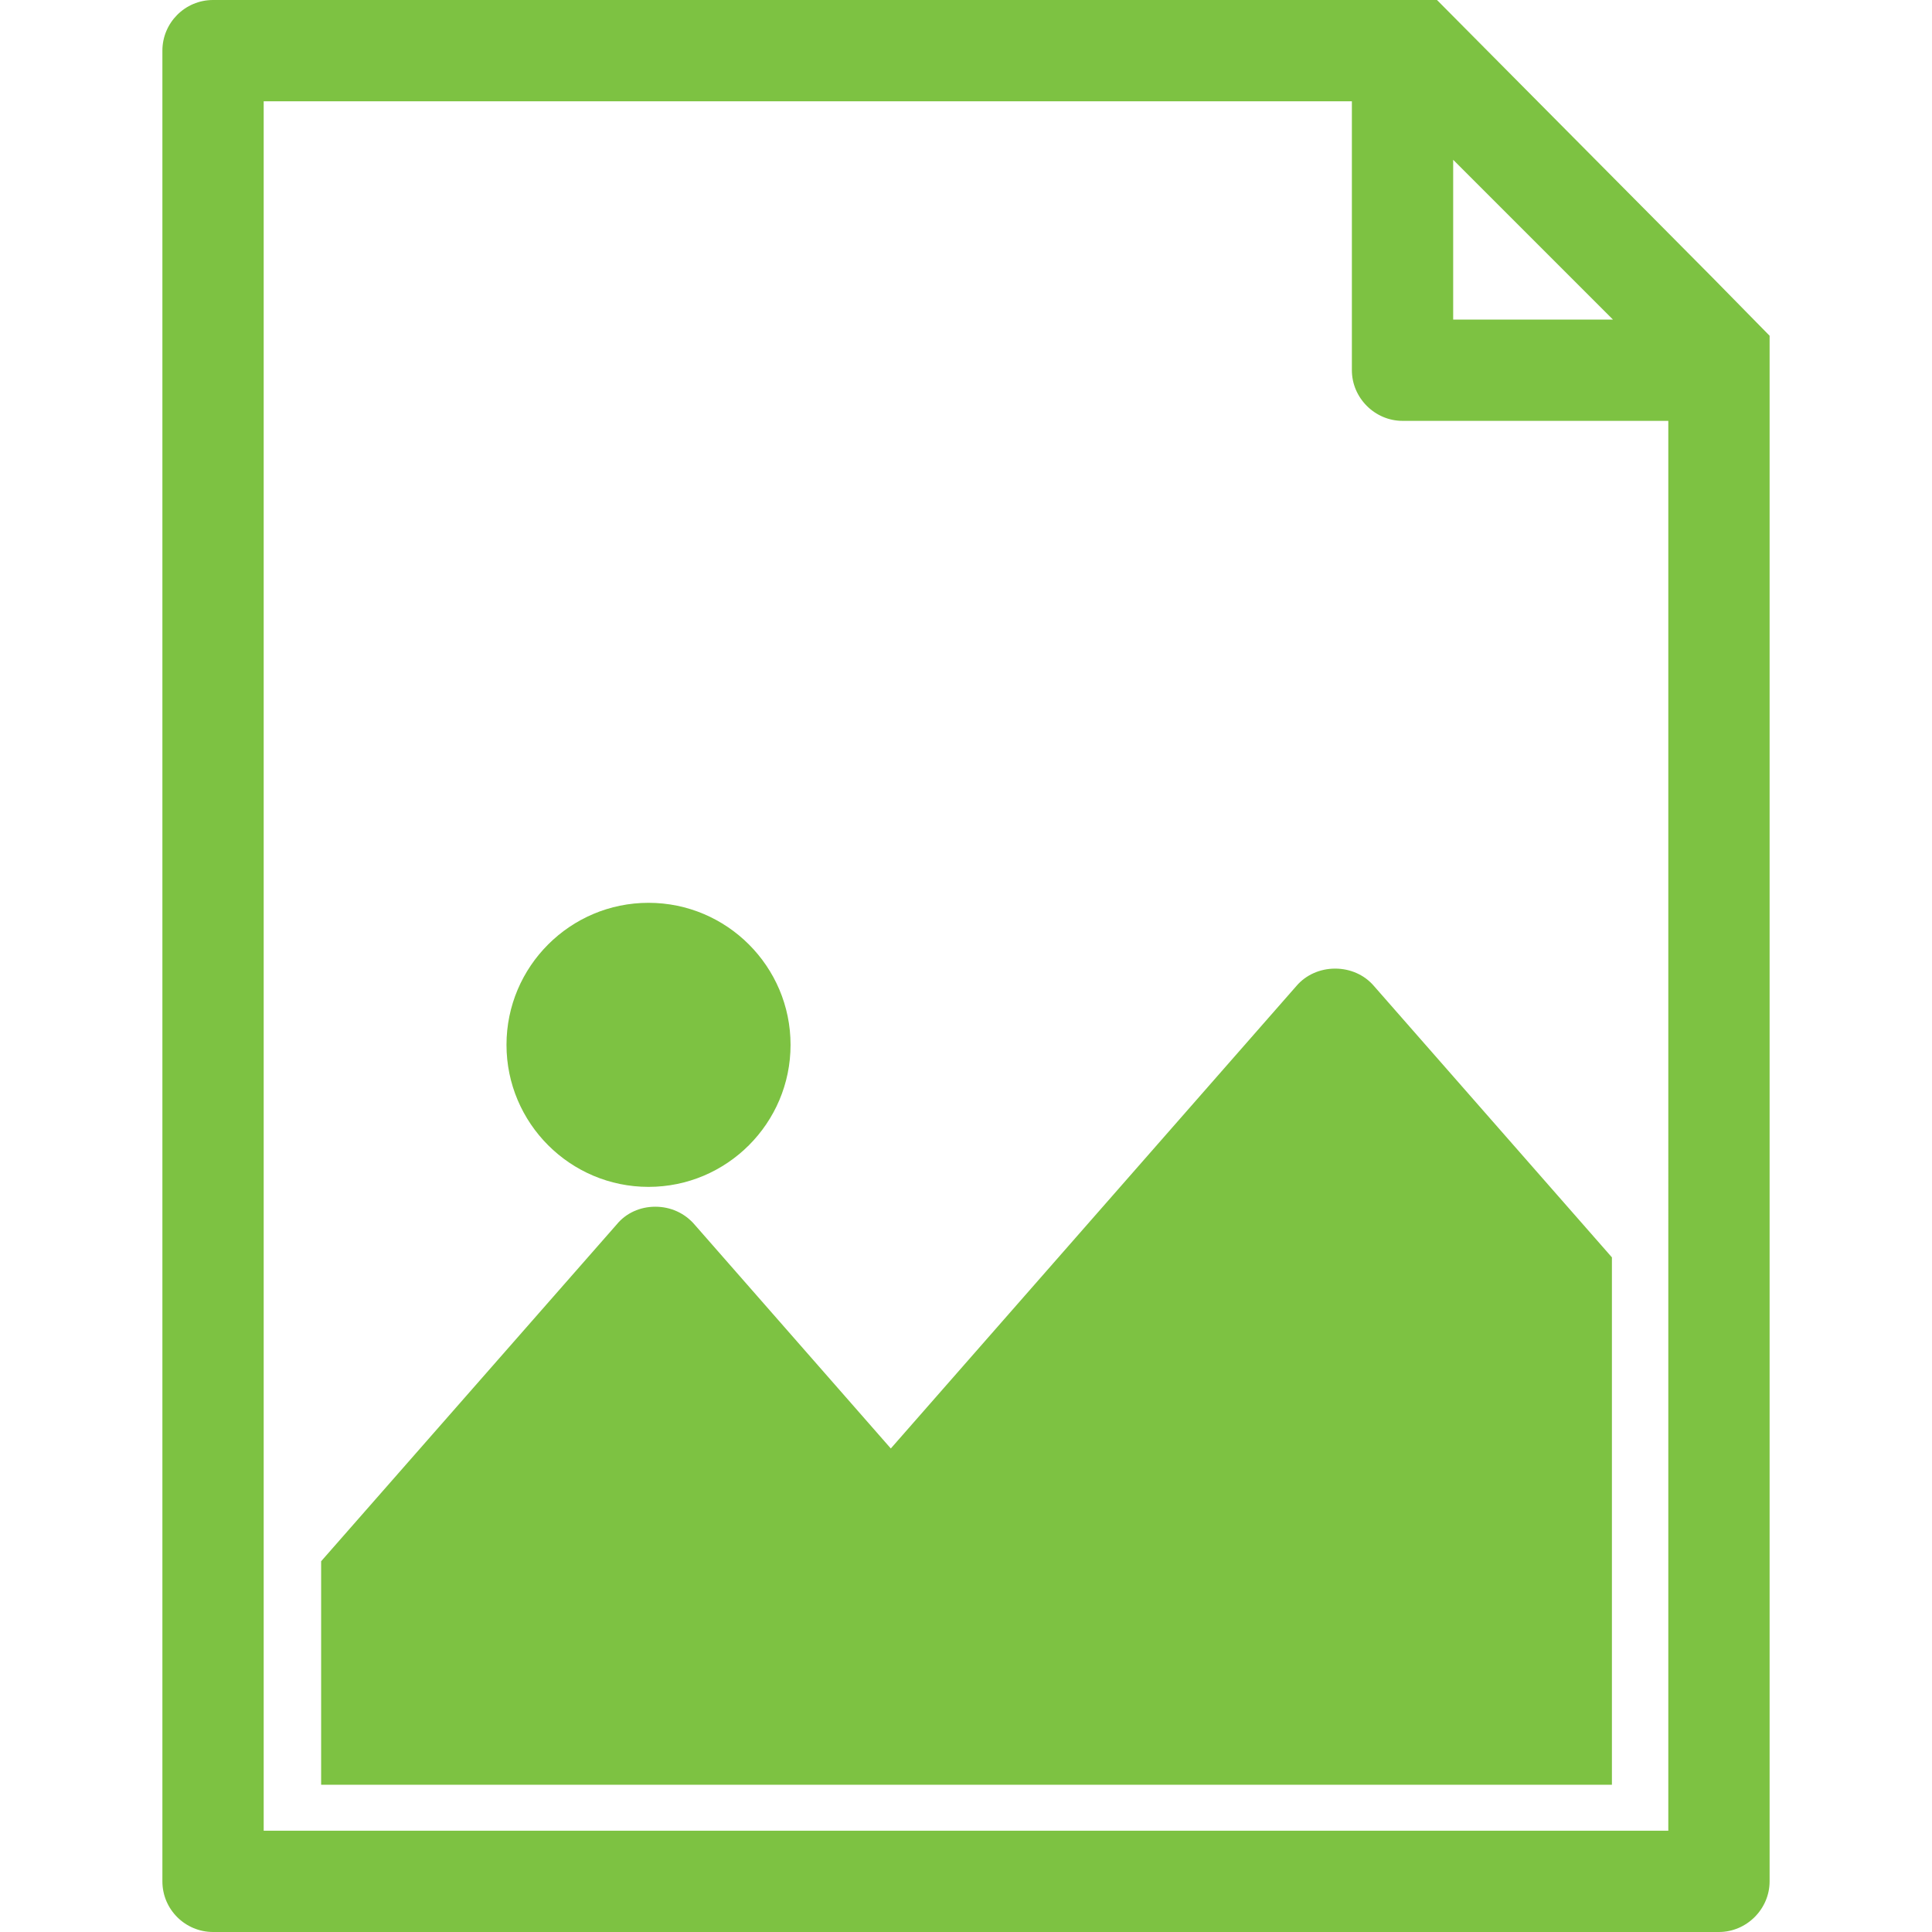
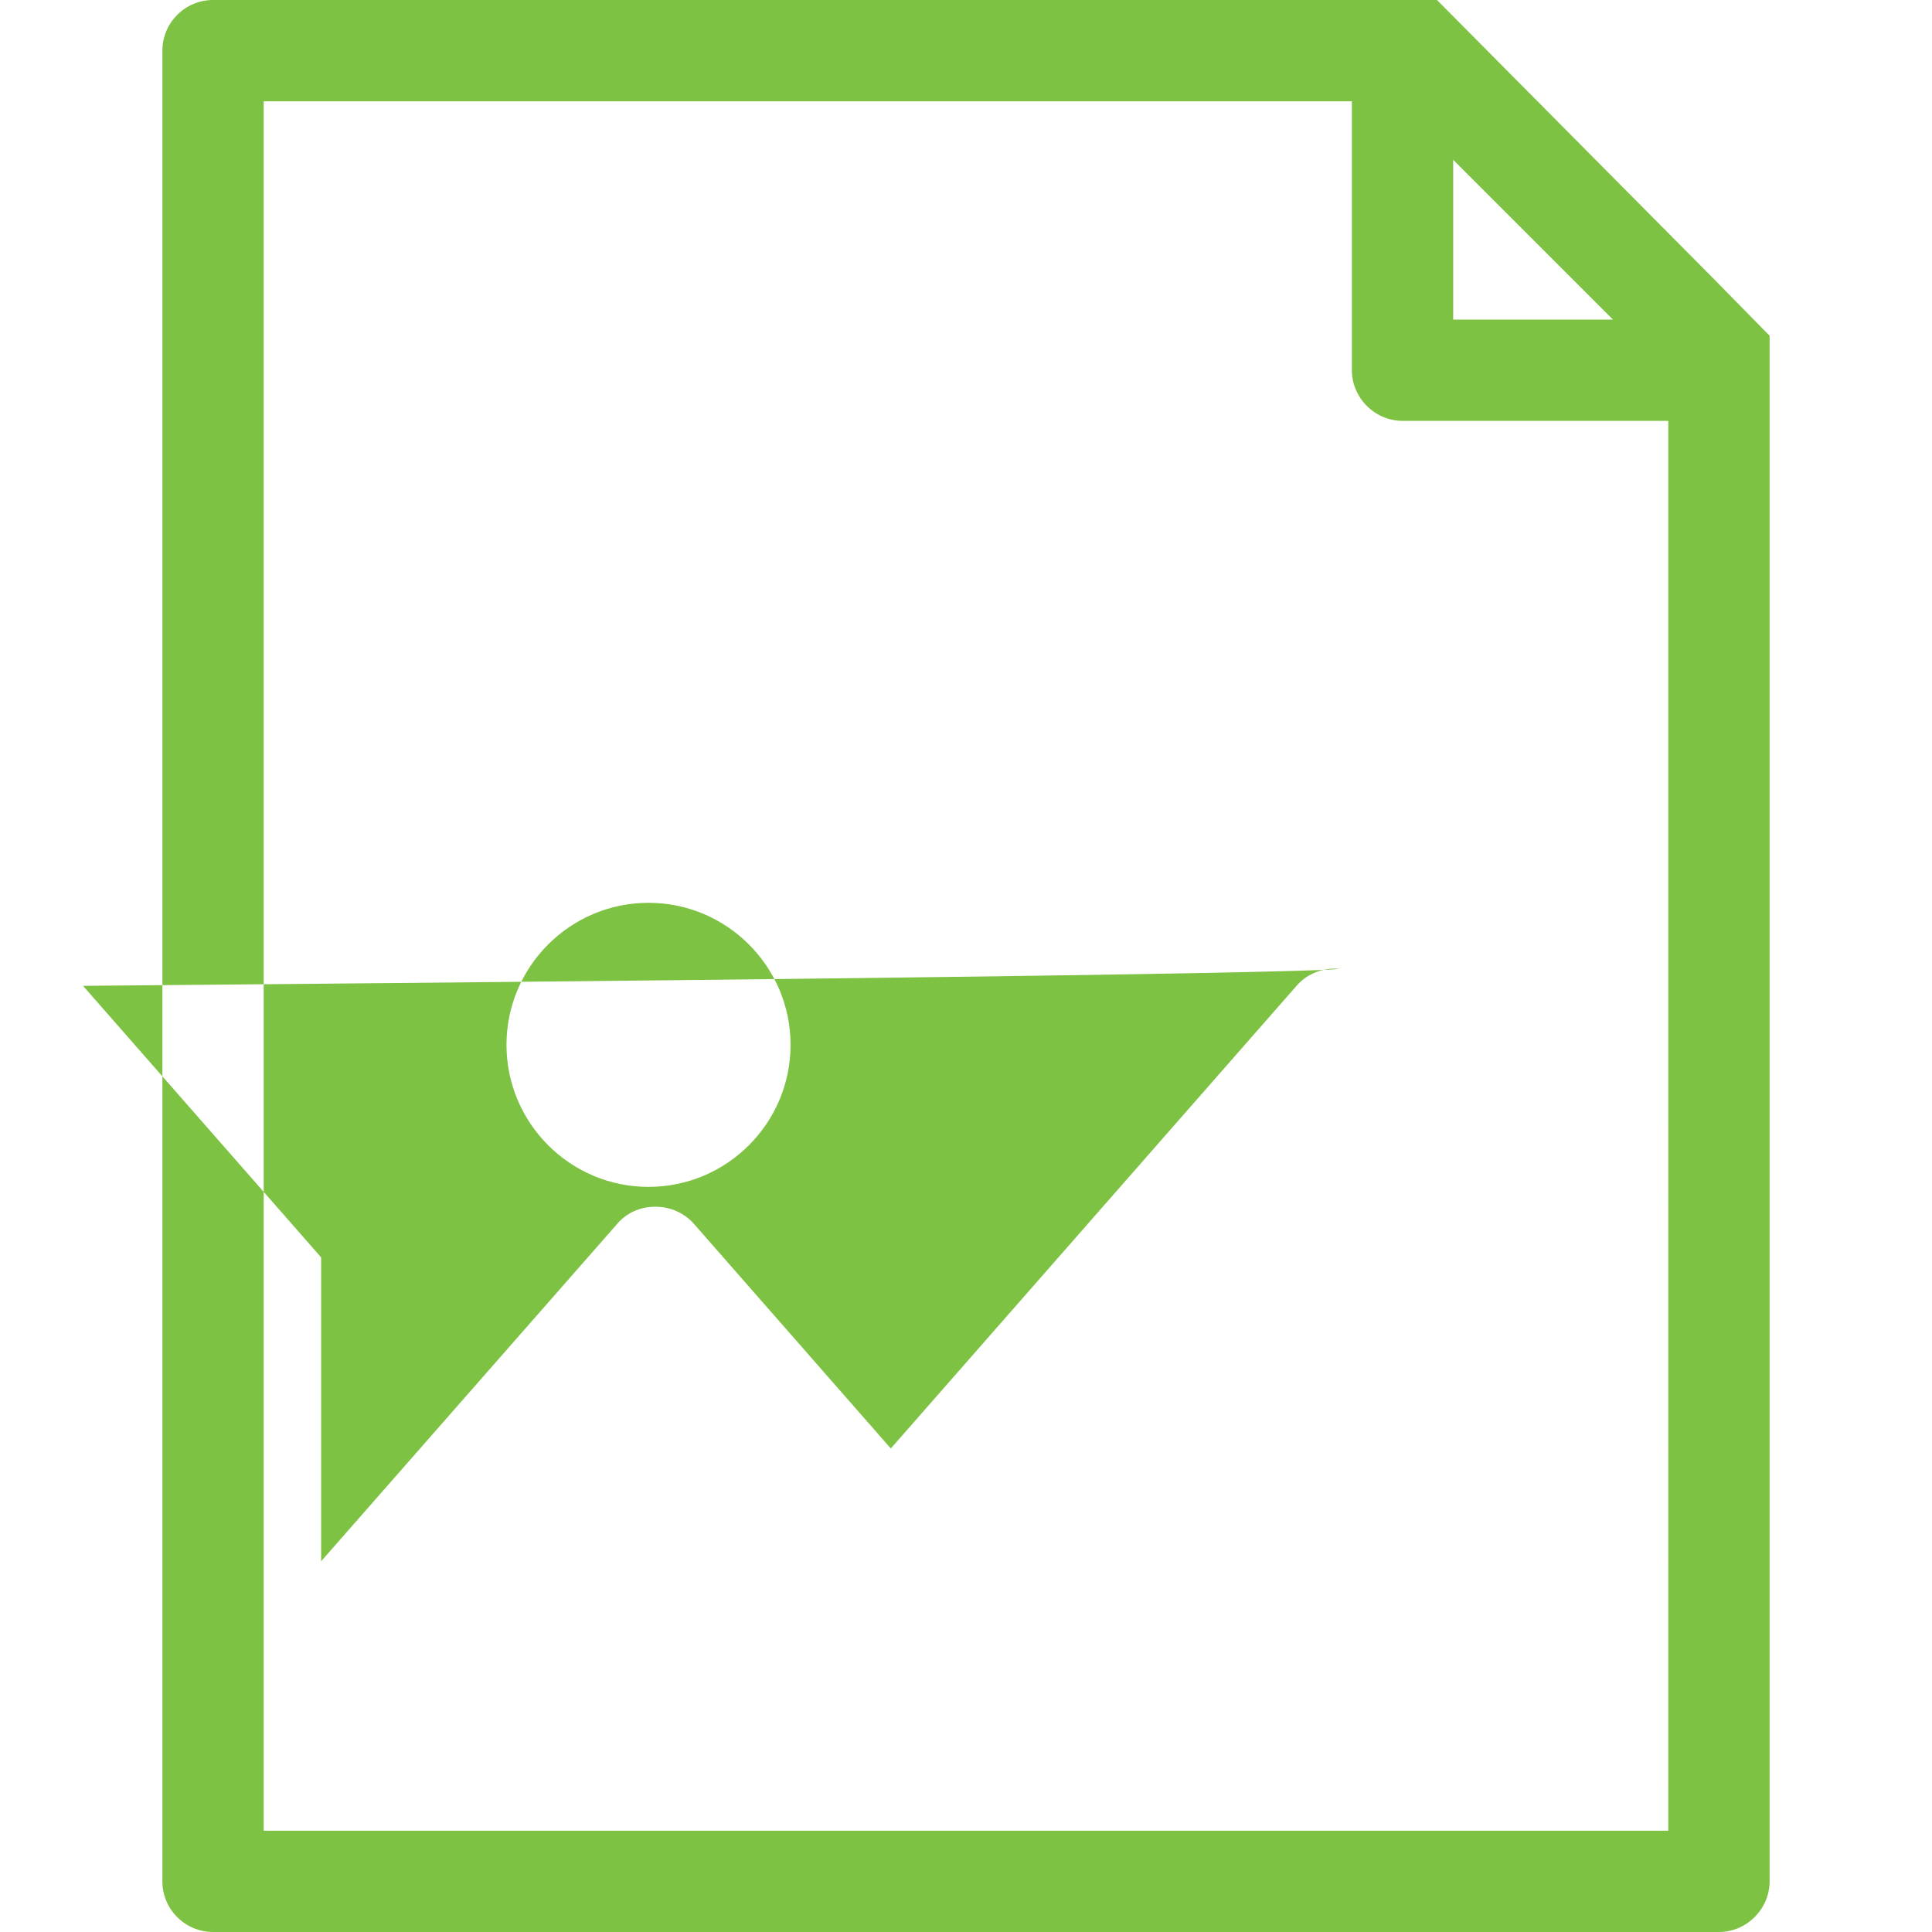
<svg xmlns="http://www.w3.org/2000/svg" version="1.1" id="Layer_1" x="0px" y="0px" viewBox="0 0 37 37" style="enable-background:new 0 0 37 37;" xml:space="preserve">
  <style type="text/css">
	.st0{fill:#7DC242;}
	.st1{fill:#79CA30;}
	.st2{fill:#AFAFAF;}
</style>
  <g id="images_1_">
    <g>
      <g>
-         <path class="st0" d="M32.8,5.32L32.8,5.32L27.52,0H4.08C3.54,0,3.11,0.44,3.11,0.97v35.06c0,0.54,0.44,0.97,0.97,0.97h28.84     c0.53,0,0.97-0.44,0.97-0.97V6.43L32.8,5.32z M27.83,3.06l3.06,3.06h-3.06V3.06z M31.95,35.06H5.05V1.94h20.84v5.15     c0,0.53,0.44,0.97,0.97,0.97h5.09V35.06z M12.42,22.73c1.5,0,2.72-1.22,2.72-2.72c0-1.5-1.22-2.72-2.72-2.72     c-1.5,0-2.72,1.22-2.72,2.72C9.7,21.51,10.92,22.73,12.42,22.73 M25.57,18.55c-0.29,0-0.56,0.12-0.74,0.33l-7.77,8.86l-3.76-4.29     c-0.19-0.22-0.46-0.34-0.75-0.34c-0.29,0-0.56,0.12-0.74,0.34L6.15,29.9v4.28h24.72V24.08l-4.56-5.2     C26.13,18.67,25.86,18.55,25.57,18.55" />
+         <path class="st0" d="M32.8,5.32L32.8,5.32L27.52,0H4.08C3.54,0,3.11,0.44,3.11,0.97v35.06c0,0.54,0.44,0.97,0.97,0.97h28.84     c0.53,0,0.97-0.44,0.97-0.97V6.43L32.8,5.32z M27.83,3.06l3.06,3.06h-3.06V3.06z M31.95,35.06H5.05V1.94h20.84v5.15     c0,0.53,0.44,0.97,0.97,0.97h5.09V35.06z M12.42,22.73c1.5,0,2.72-1.22,2.72-2.72c0-1.5-1.22-2.72-2.72-2.72     c-1.5,0-2.72,1.22-2.72,2.72C9.7,21.51,10.92,22.73,12.42,22.73 M25.57,18.55c-0.29,0-0.56,0.12-0.74,0.33l-7.77,8.86l-3.76-4.29     c-0.19-0.22-0.46-0.34-0.75-0.34c-0.29,0-0.56,0.12-0.74,0.34L6.15,29.9v4.28V24.08l-4.56-5.2     C26.13,18.67,25.86,18.55,25.57,18.55" />
      </g>
    </g>
  </g>
</svg>